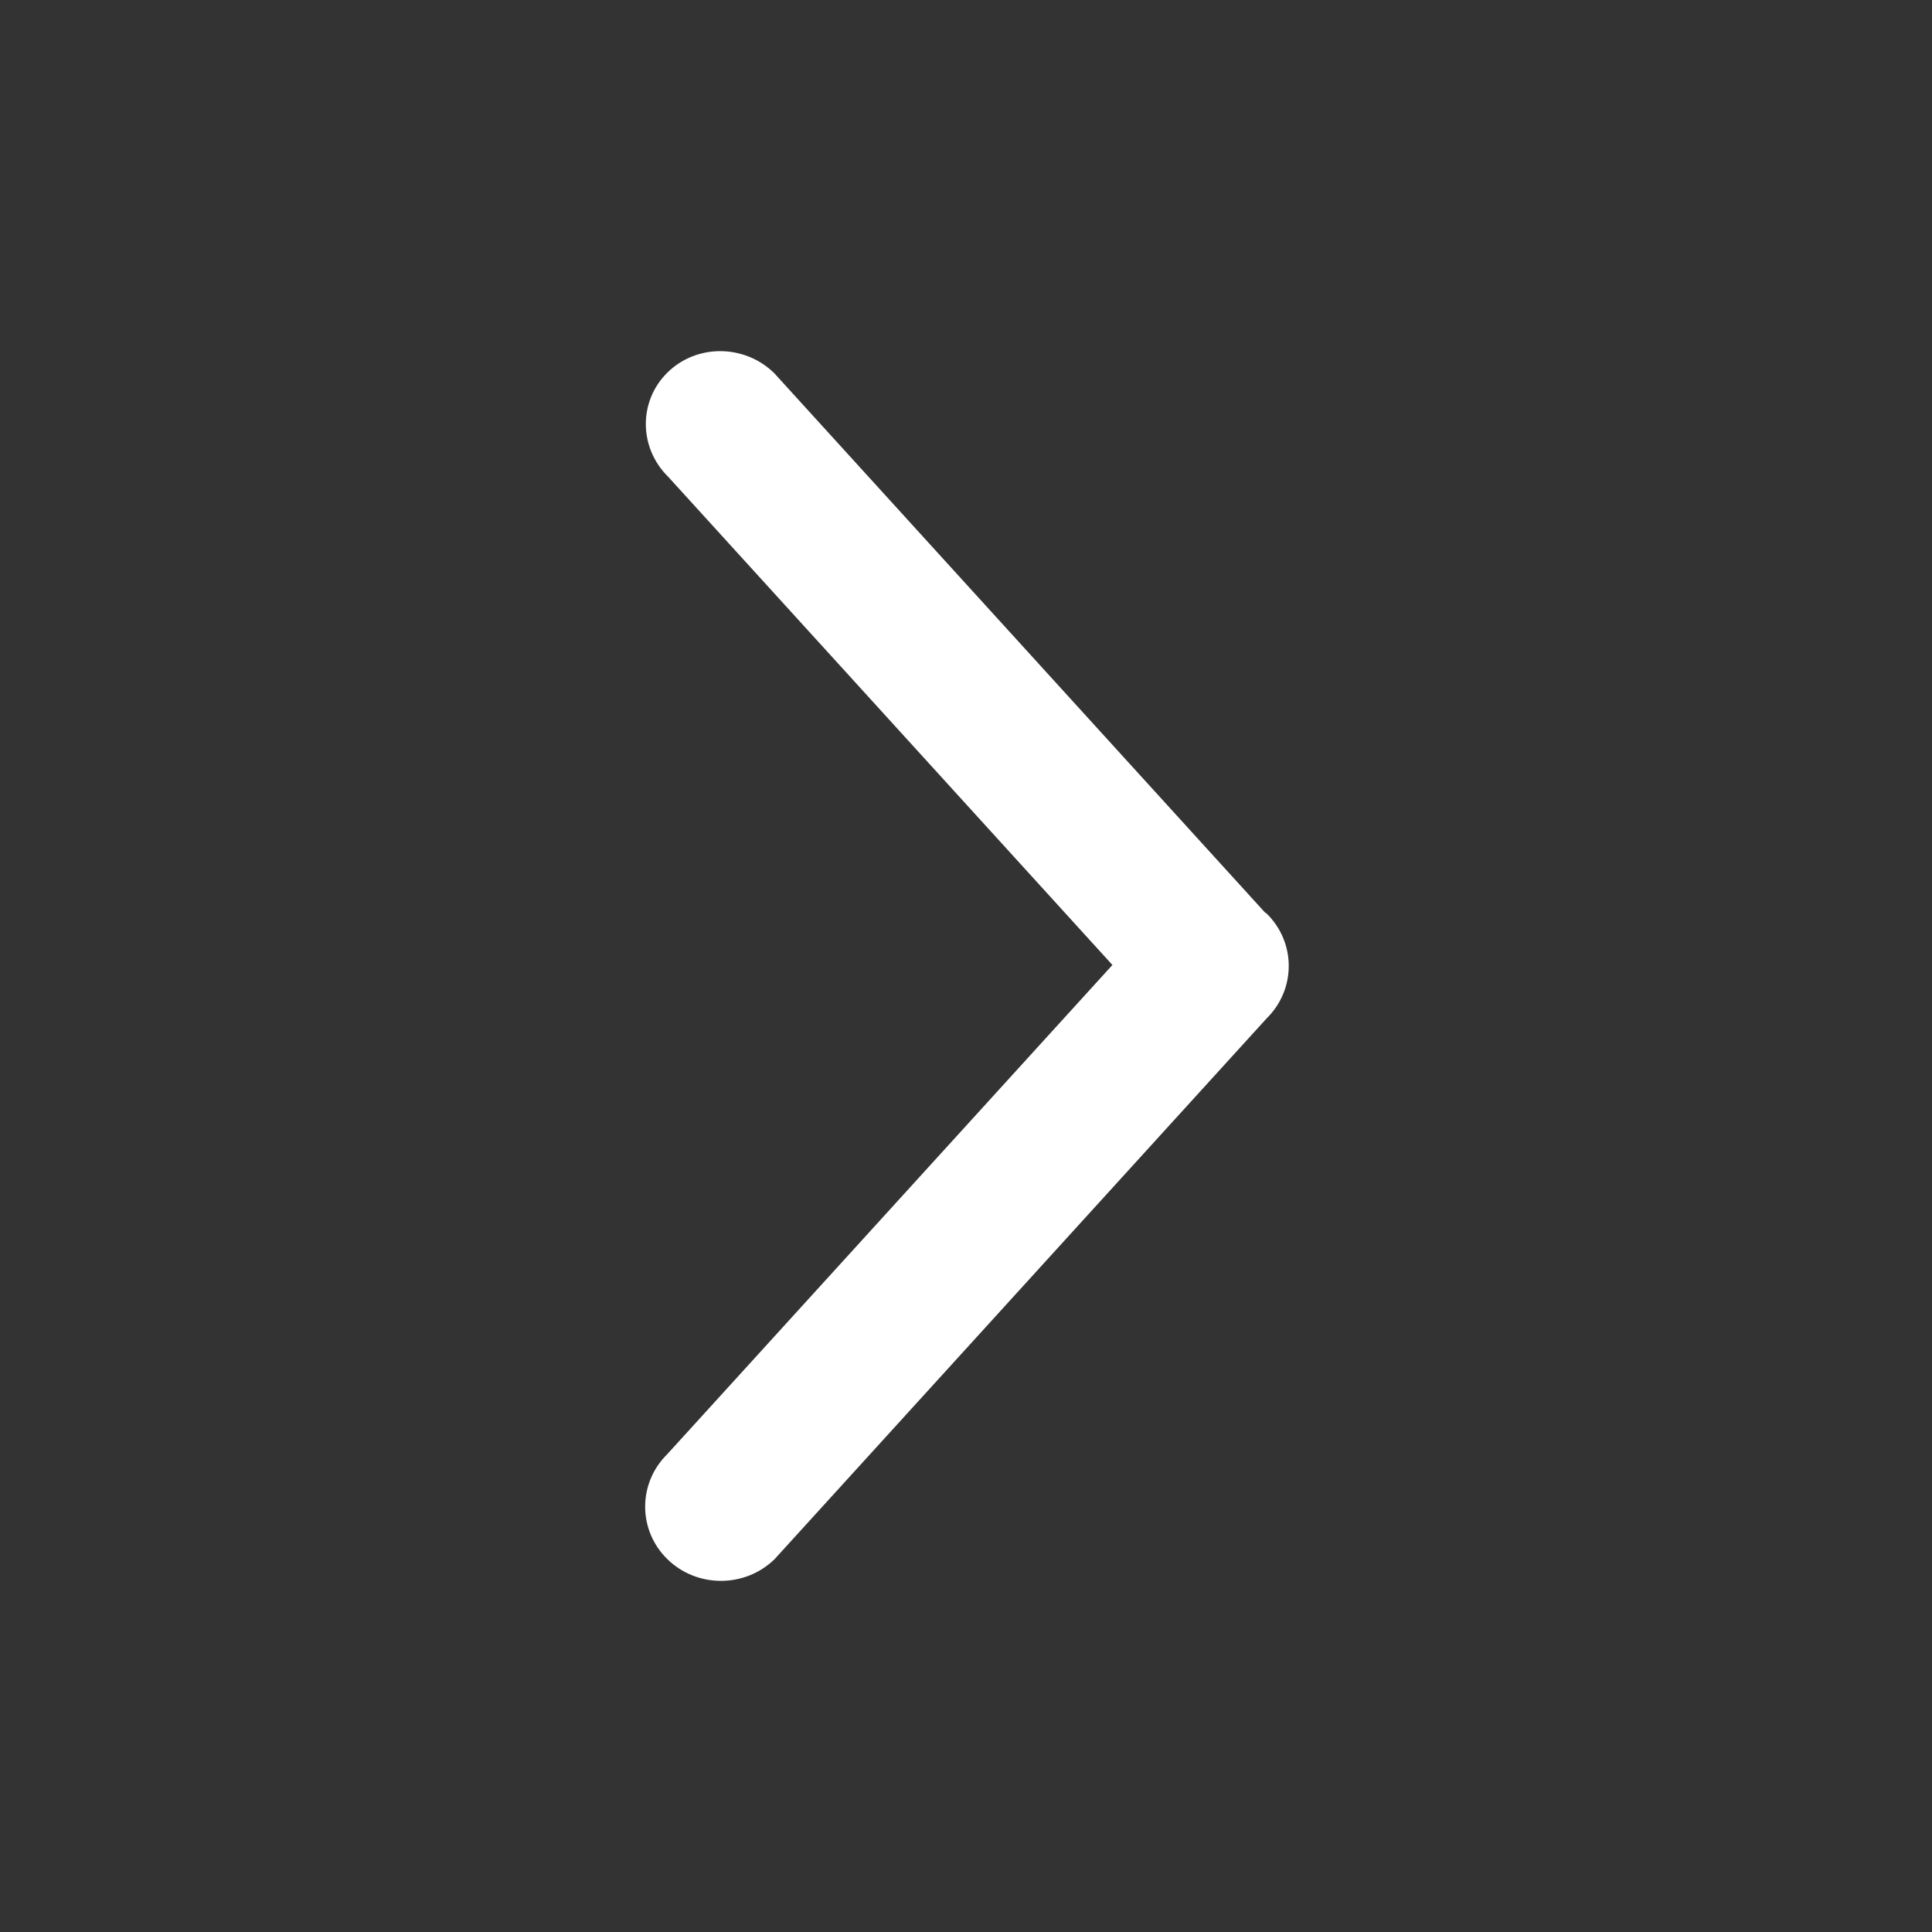
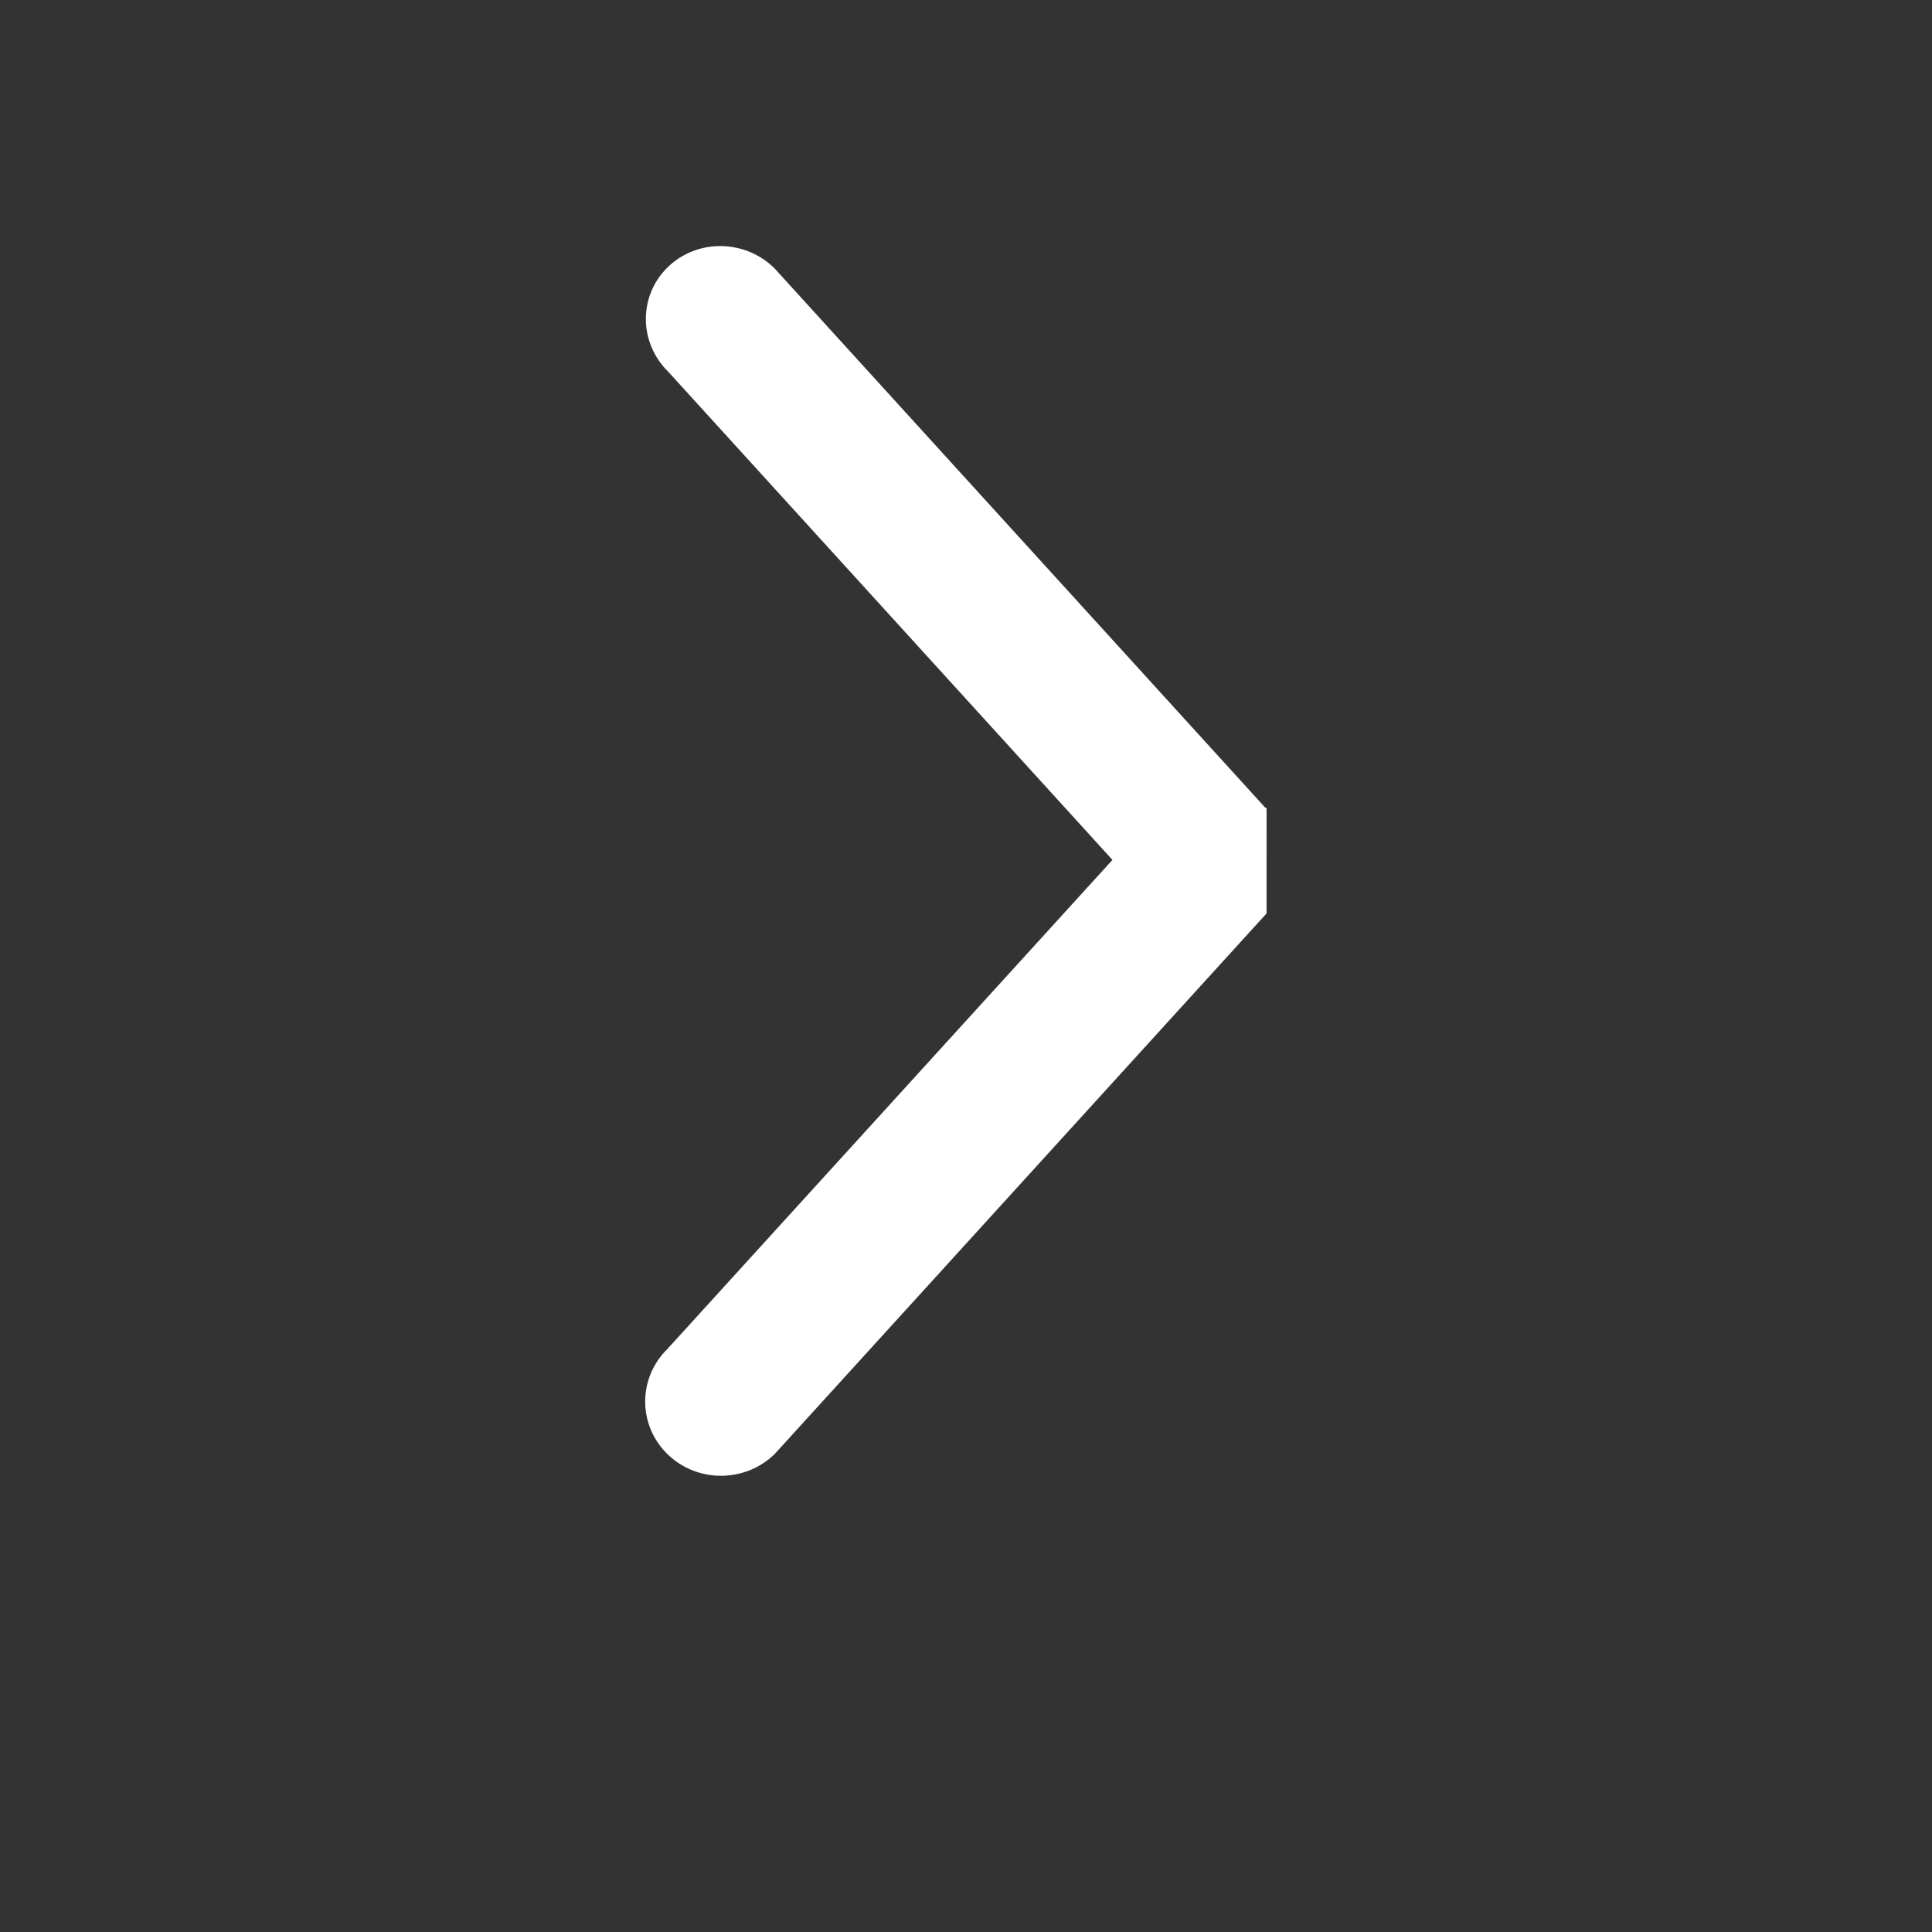
<svg xmlns="http://www.w3.org/2000/svg" t="1758433842604" class="icon" viewBox="0 0 1024 1024" version="1.1" p-id="2155" width="48" height="48">
  <rect x="0" y="0" width="1024" height="1024" fill="#333333" stroke="none" />
-   <path d="M671.29 484.149c15.708 15.366 15.692 40.314-0.016 55.696l-260.684 286.497c-15.724 15.383-41.177 15.398-56.885 0.033-15.692-15.383-15.675-40.314 0.033-55.712l235.866-259.203-235.395-258.698c-15.724-15.399-15.888-40.183-0.391-55.37 15.497-15.186 40.819-15.007 56.527 0.375l260.067 285.811c0.259 0.245 0.618 0.31 0.879 0.57z" fill="#ffffff" p-id="2156" />
+   <path d="M671.29 484.149l-260.684 286.497c-15.724 15.383-41.177 15.398-56.885 0.033-15.692-15.383-15.675-40.314 0.033-55.712l235.866-259.203-235.395-258.698c-15.724-15.399-15.888-40.183-0.391-55.37 15.497-15.186 40.819-15.007 56.527 0.375l260.067 285.811c0.259 0.245 0.618 0.31 0.879 0.57z" fill="#ffffff" p-id="2156" />
</svg>